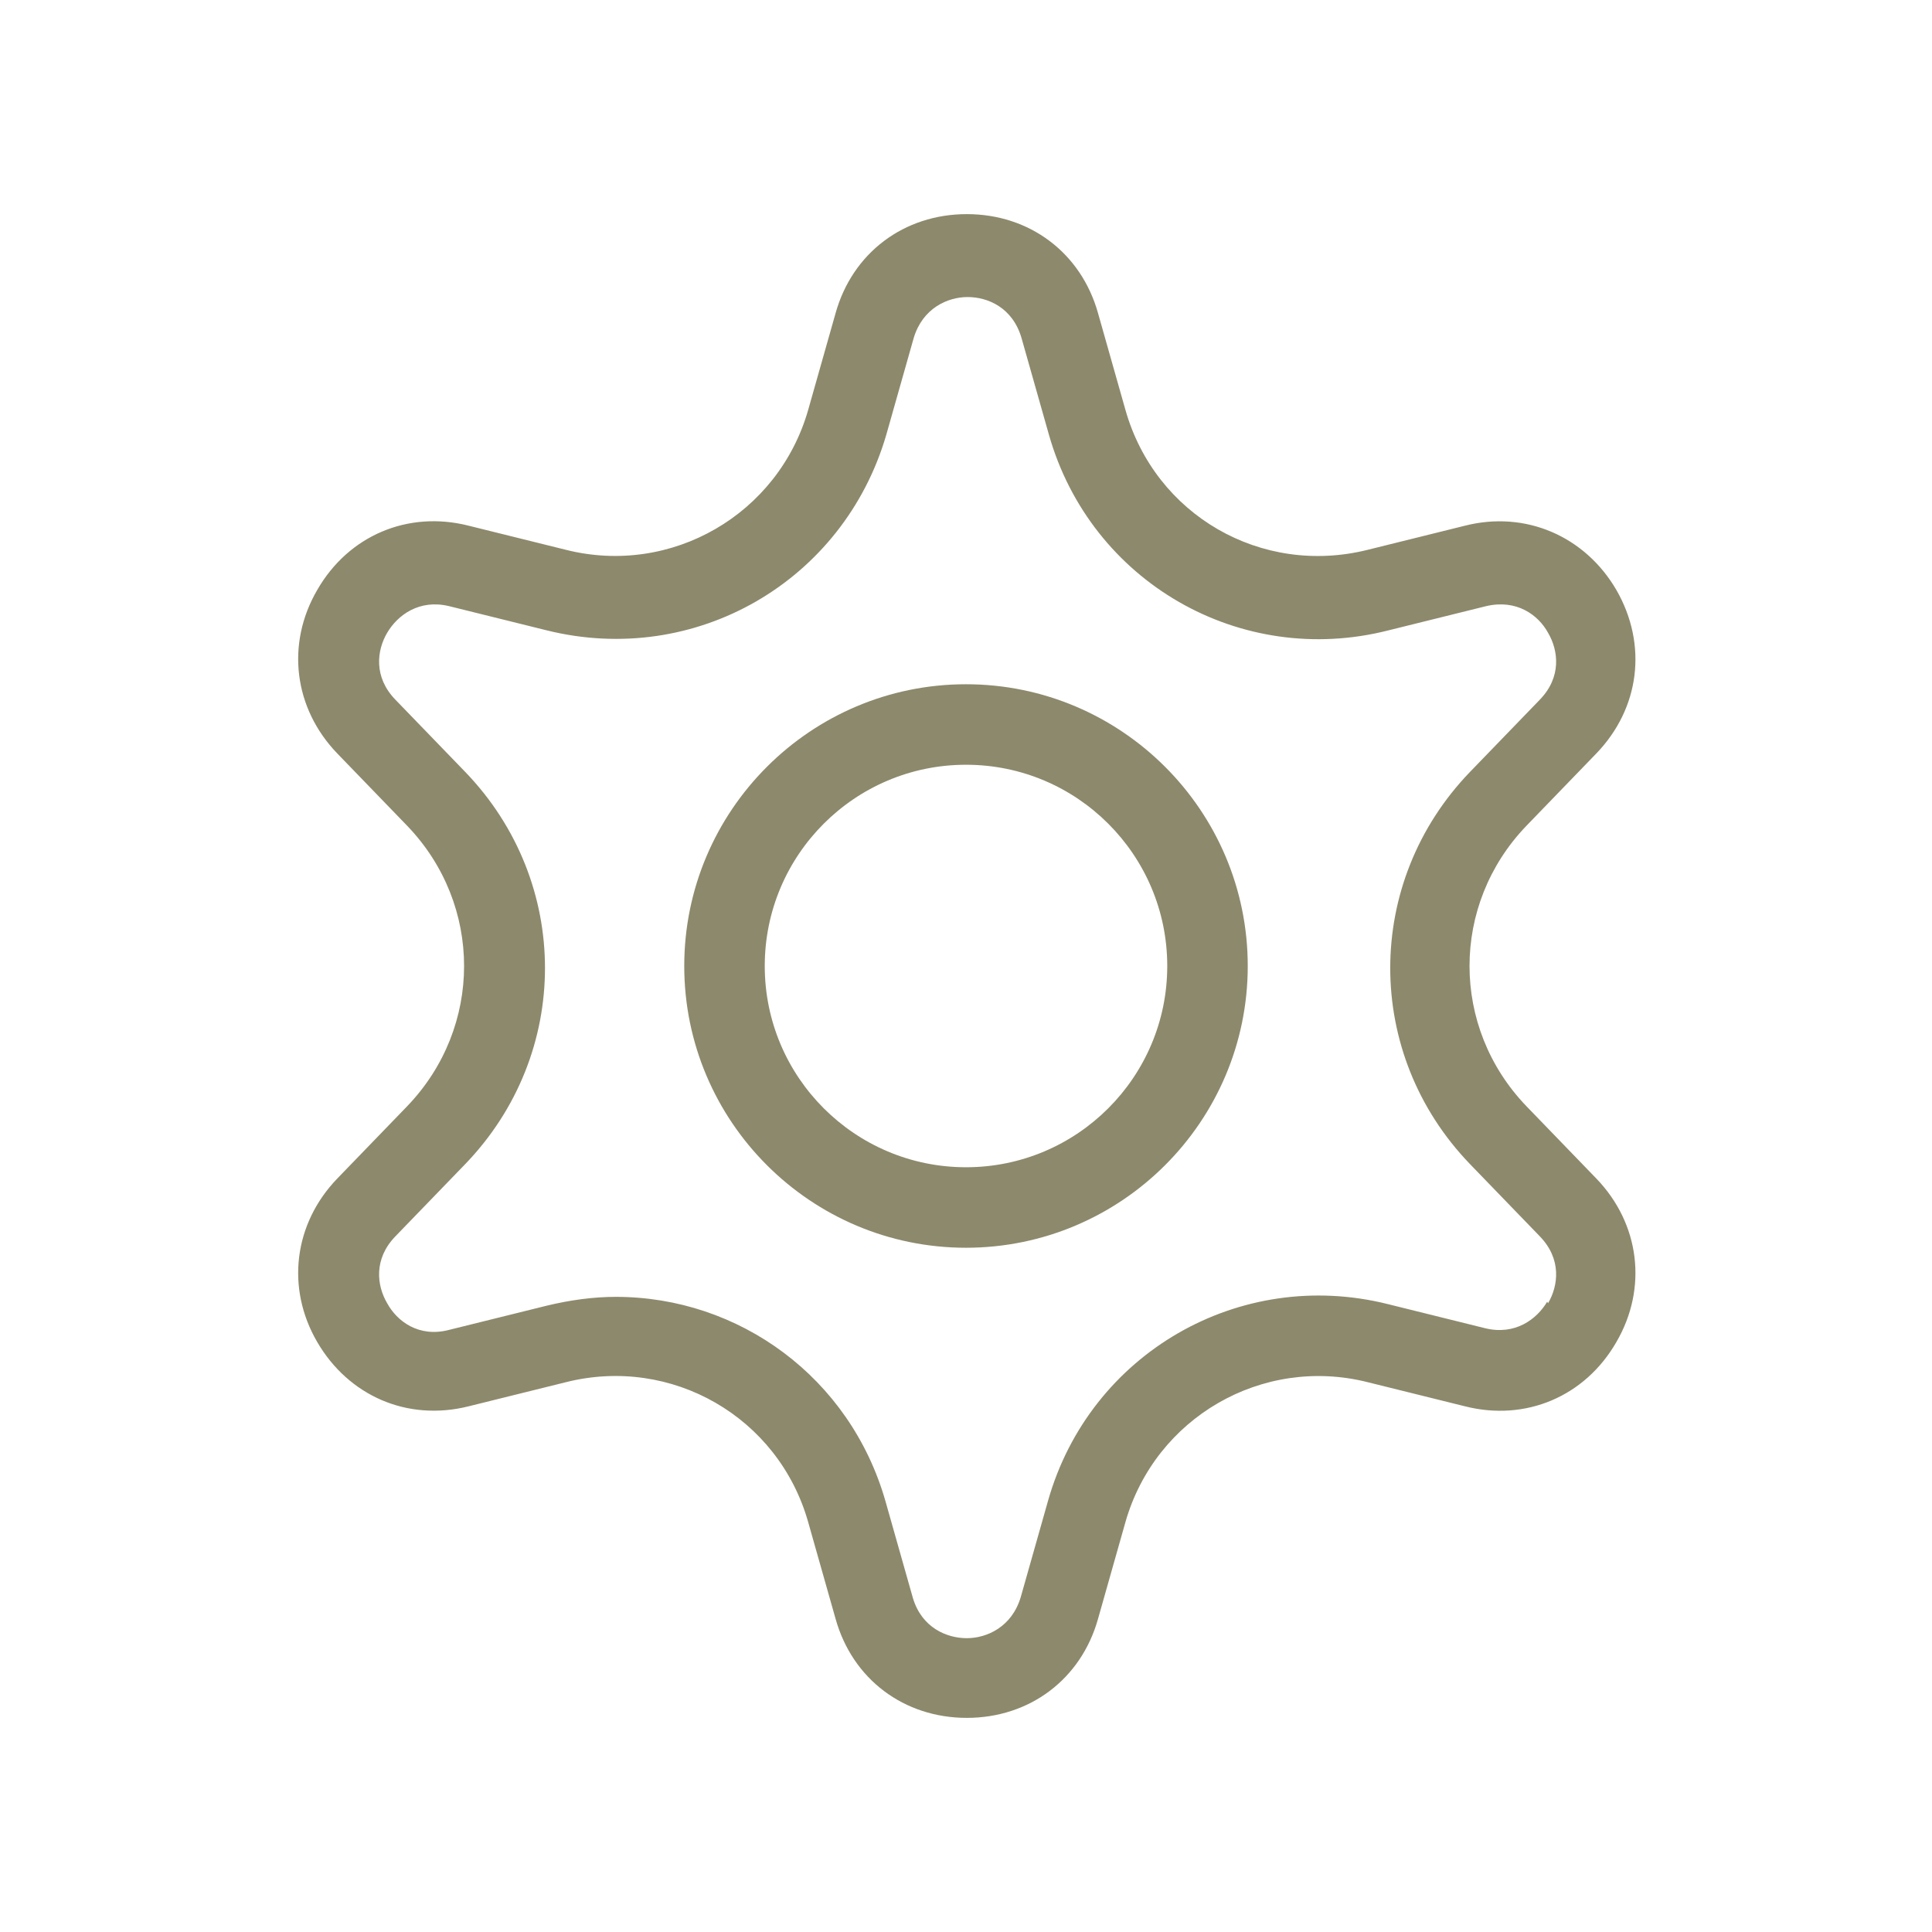
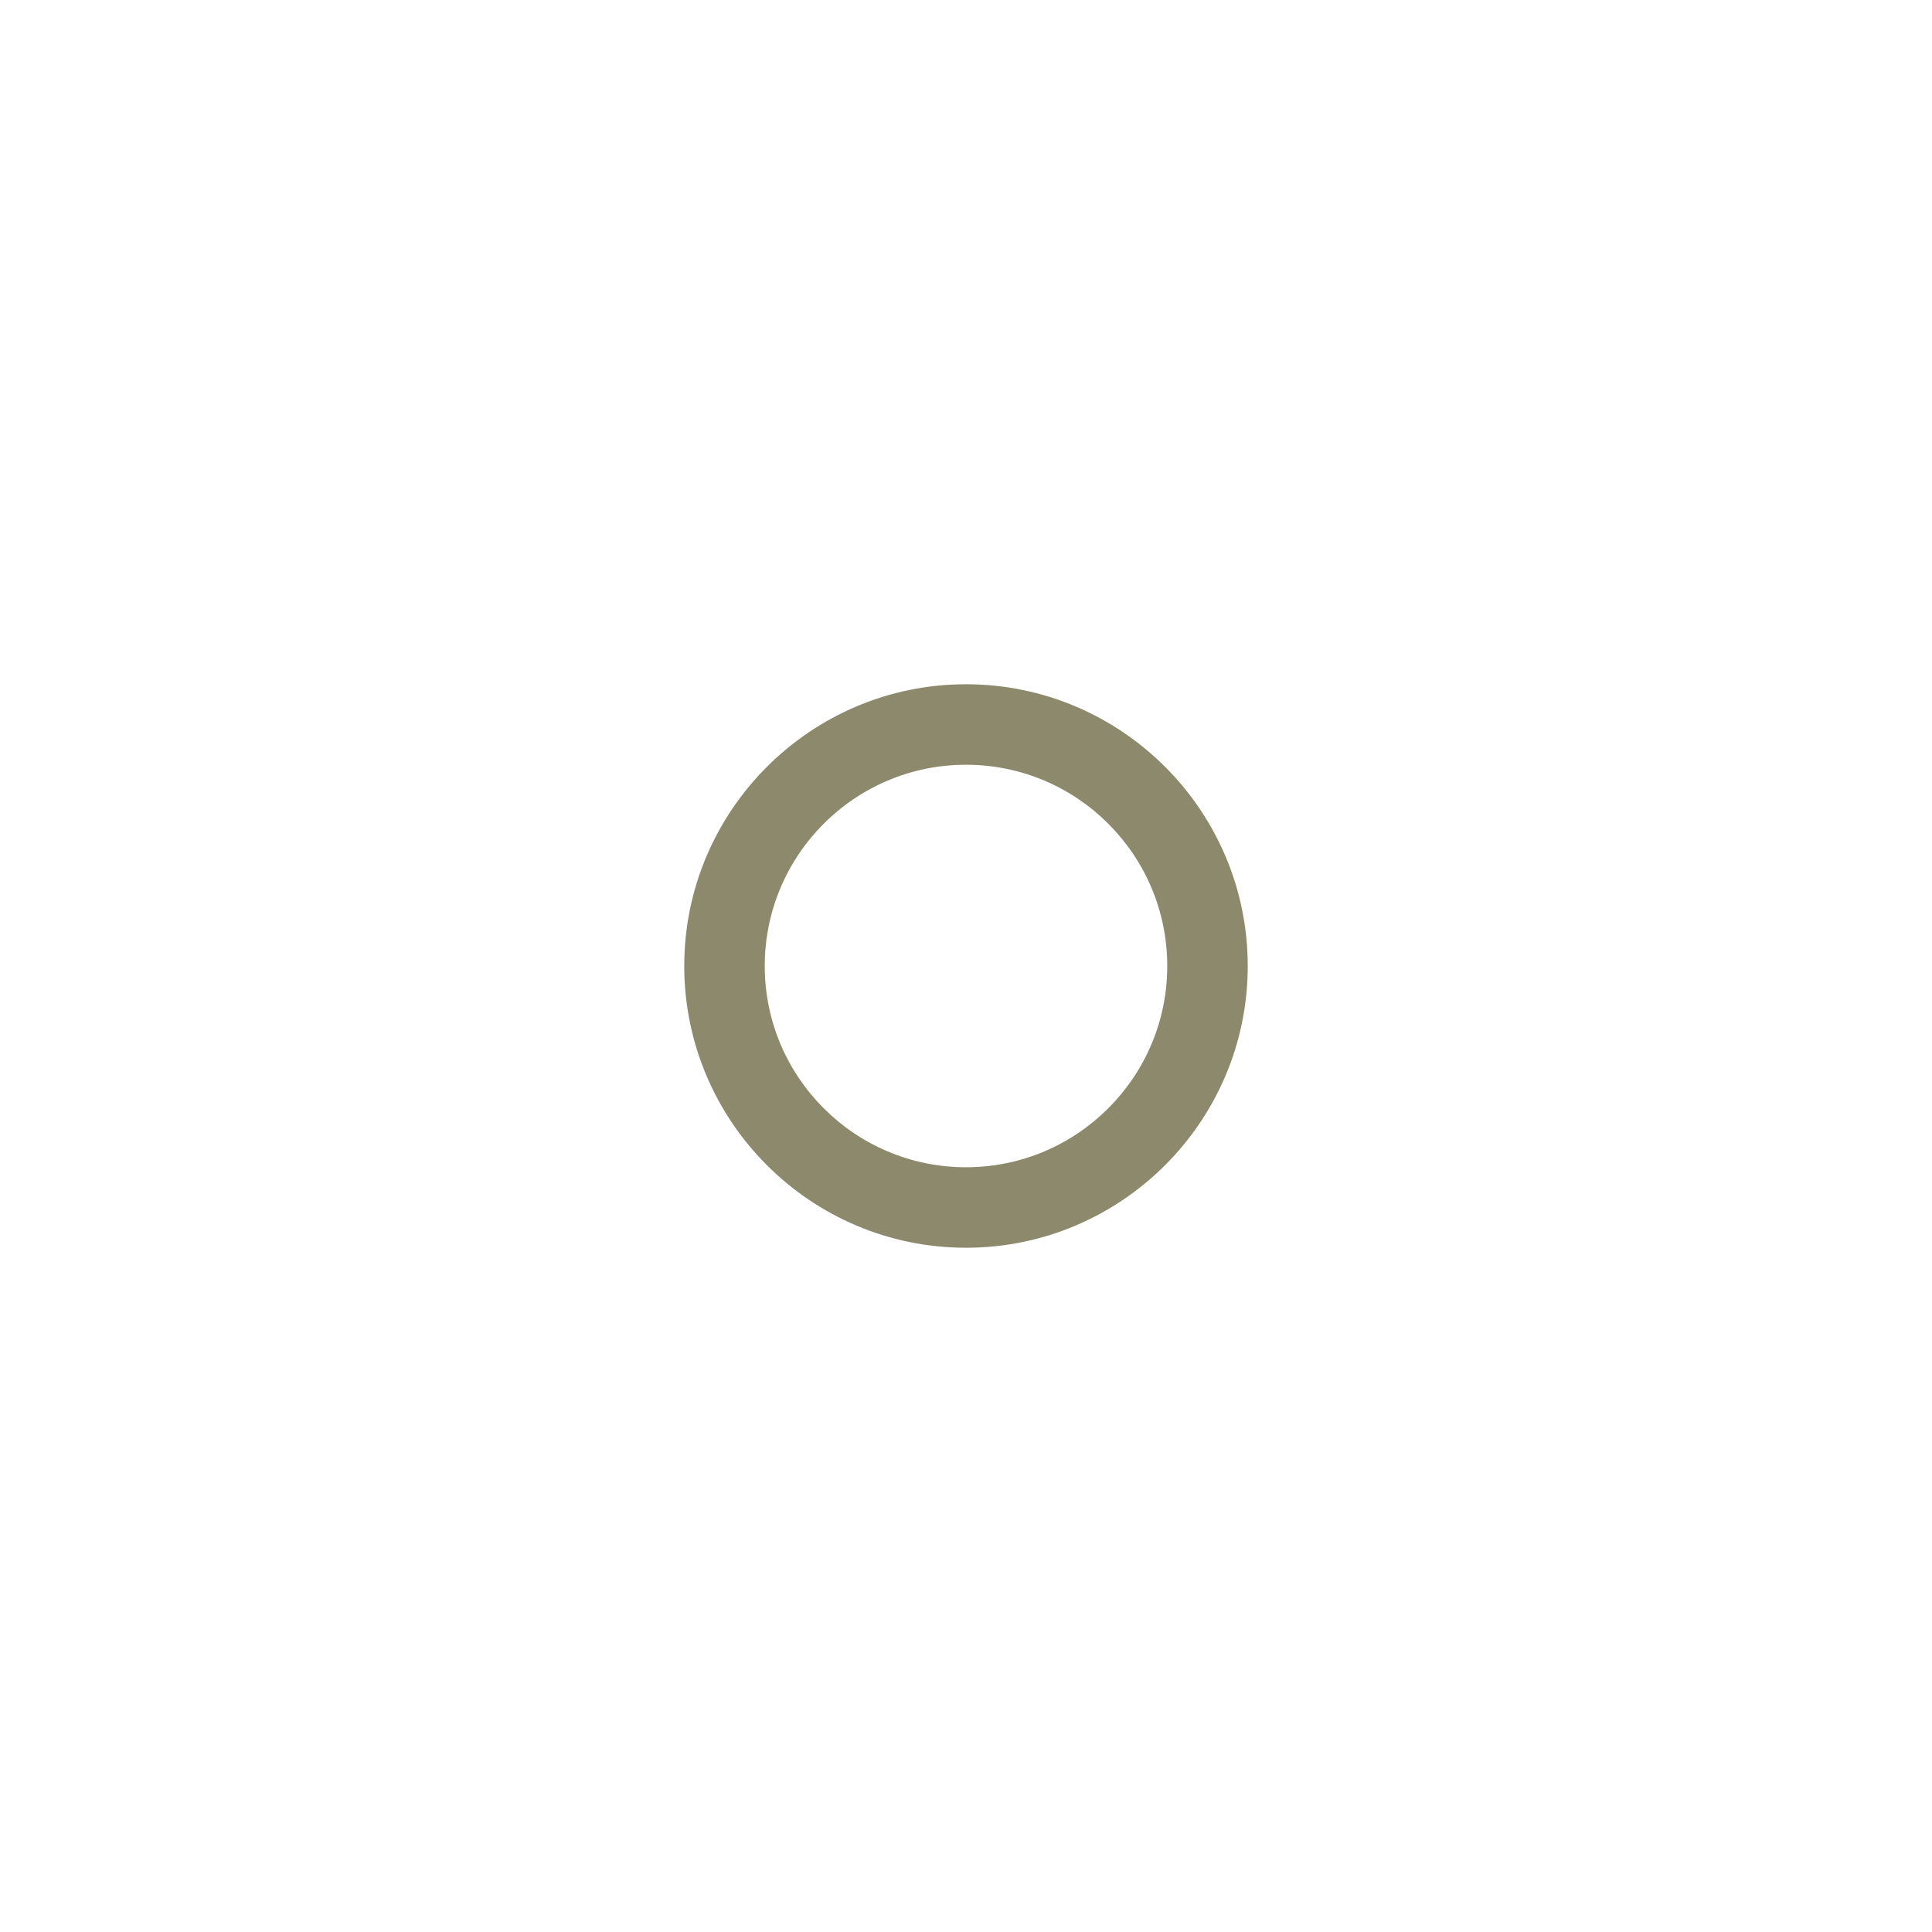
<svg xmlns="http://www.w3.org/2000/svg" width="96" height="96" viewBox="0 0 96 96" fill="none">
-   <path d="M75.84 54.96C72.08 51.04 72.08 44.96 75.84 41.04L79.32 37.44C81.48 35.2 81.88 32.04 80.32 29.32C78.76 26.64 75.8 25.36 72.8 26.12L67.96 27.32C62.68 28.64 57.4 25.6 55.92 20.36L54.56 15.56C53.72 12.56 51.16 10.64 48.04 10.64C44.92 10.64 42.36 12.56 41.52 15.56L40.16 20.36C38.68 25.56 33.36 28.64 28.12 27.32L23.28 26.12C20.28 25.36 17.32 26.6 15.76 29.32C14.2 32 14.6 35.2 16.76 37.44L20.24 41.04C24 44.96 24 51.04 20.24 54.96L16.76 58.56C14.6 60.8 14.2 64 15.76 66.68C17.32 69.36 20.24 70.64 23.28 69.88L28.12 68.68C33.36 67.36 38.68 70.4 40.16 75.64L41.52 80.44C42.36 83.44 44.92 85.36 48.04 85.36C51.16 85.36 53.72 83.44 54.56 80.44L55.92 75.64C57.4 70.44 62.72 67.36 67.96 68.68L72.8 69.88C75.8 70.64 78.76 69.4 80.32 66.68C81.88 64 81.48 60.8 79.32 58.56L75.84 54.96ZM76.88 64.68C76.36 65.56 75.28 66.36 73.8 66L68.96 64.8C61.6 62.96 54.16 67.24 52.08 74.56L50.72 79.36C50.28 80.84 49.04 81.4 48.04 81.4C47.04 81.4 45.8 80.88 45.36 79.4L44 74.6C42.24 68.44 36.72 64.44 30.6 64.44C29.48 64.44 28.32 64.6 27.16 64.88L22.32 66.08C20.8 66.48 19.72 65.64 19.24 64.76C18.72 63.88 18.56 62.56 19.64 61.44L23.12 57.84C28.4 52.36 28.4 43.84 23.12 38.36L19.64 34.76C18.56 33.64 18.72 32.32 19.24 31.44C19.76 30.56 20.84 29.76 22.32 30.12L27.16 31.32C34.56 33.16 41.92 28.88 44.04 21.6L45.4 16.8C45.84 15.32 47.08 14.76 48.08 14.76C49.08 14.76 50.32 15.28 50.76 16.8L52.12 21.6C54.2 28.92 61.64 33.2 69 31.32L73.84 30.12C75.36 29.76 76.44 30.56 76.92 31.44C77.44 32.32 77.6 33.64 76.52 34.76L73.04 38.36C67.76 43.84 67.76 52.36 73.04 57.84L76.52 61.44C77.6 62.56 77.44 63.88 76.92 64.76L76.88 64.68Z" fill="#8D896C" />
  <path d="M48 34C40.28 34 34 40.28 34 48C34 55.72 40.28 62 48 62C55.72 62 62 55.72 62 48C62 40.28 55.72 34 48 34ZM48 58C42.48 58 38 53.52 38 48C38 42.48 42.48 38 48 38C53.52 38 58 42.48 58 48C58 53.52 53.52 58 48 58Z" fill="#8D896C" />
</svg>